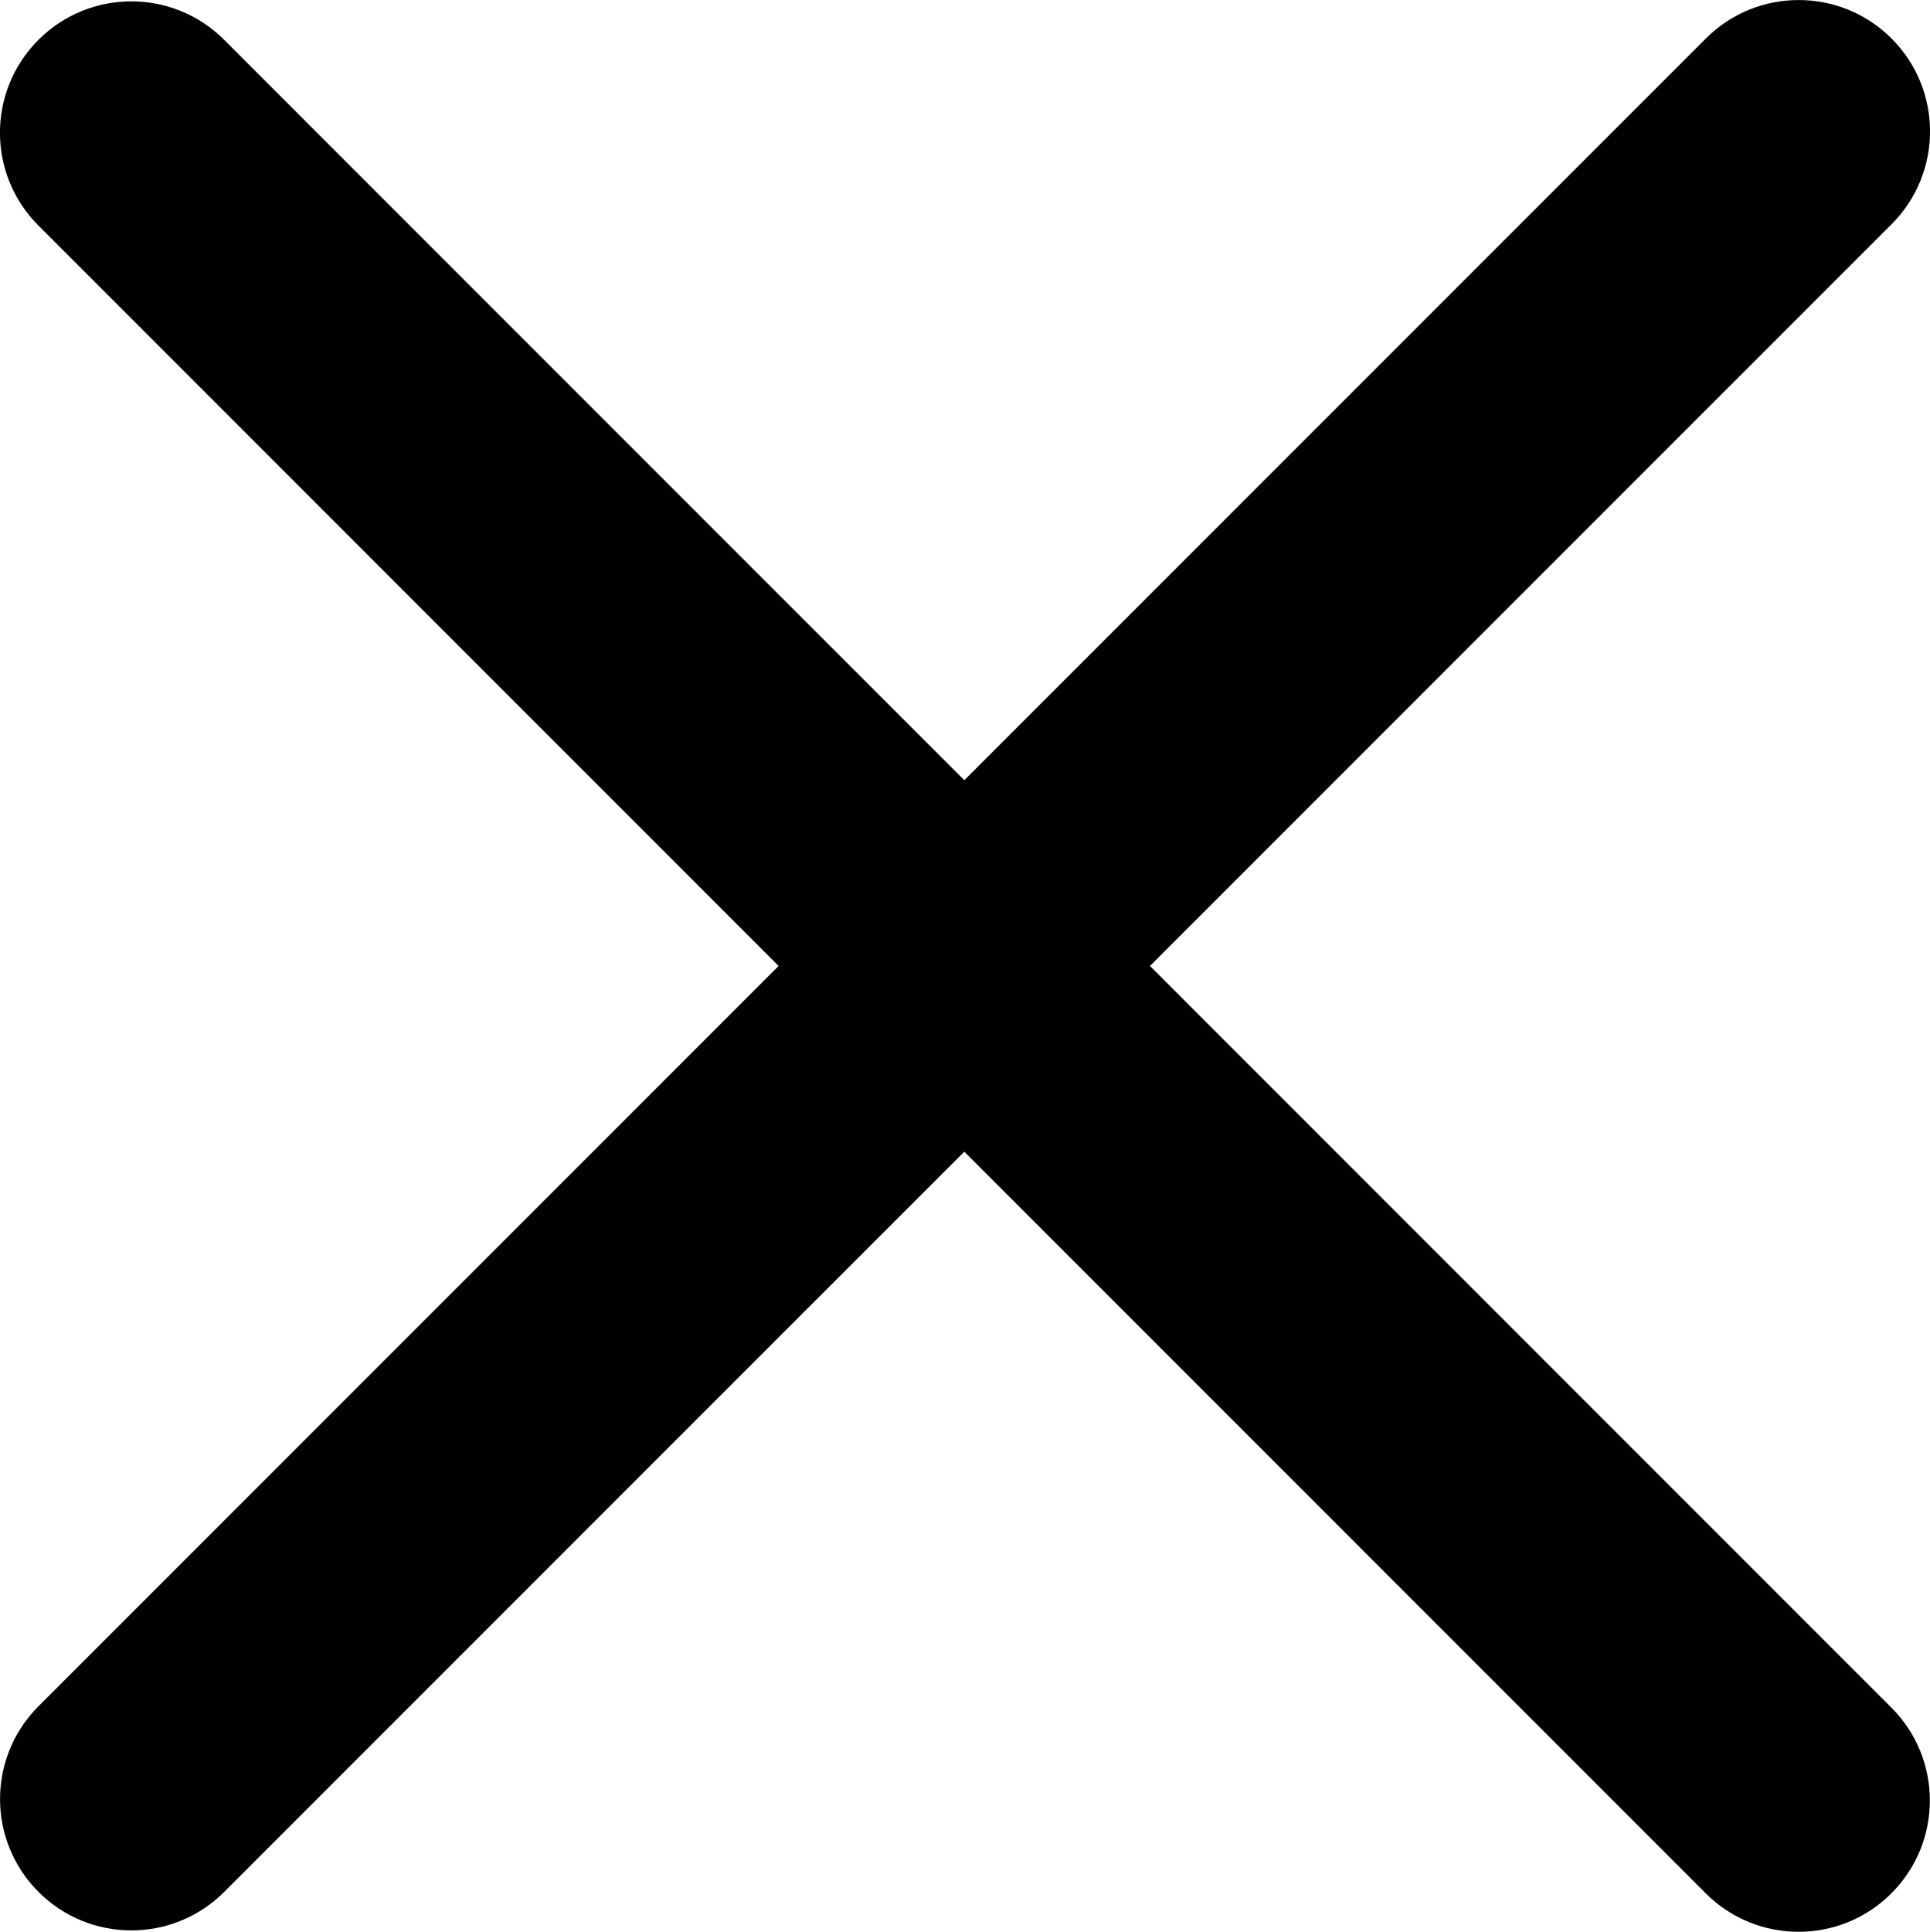
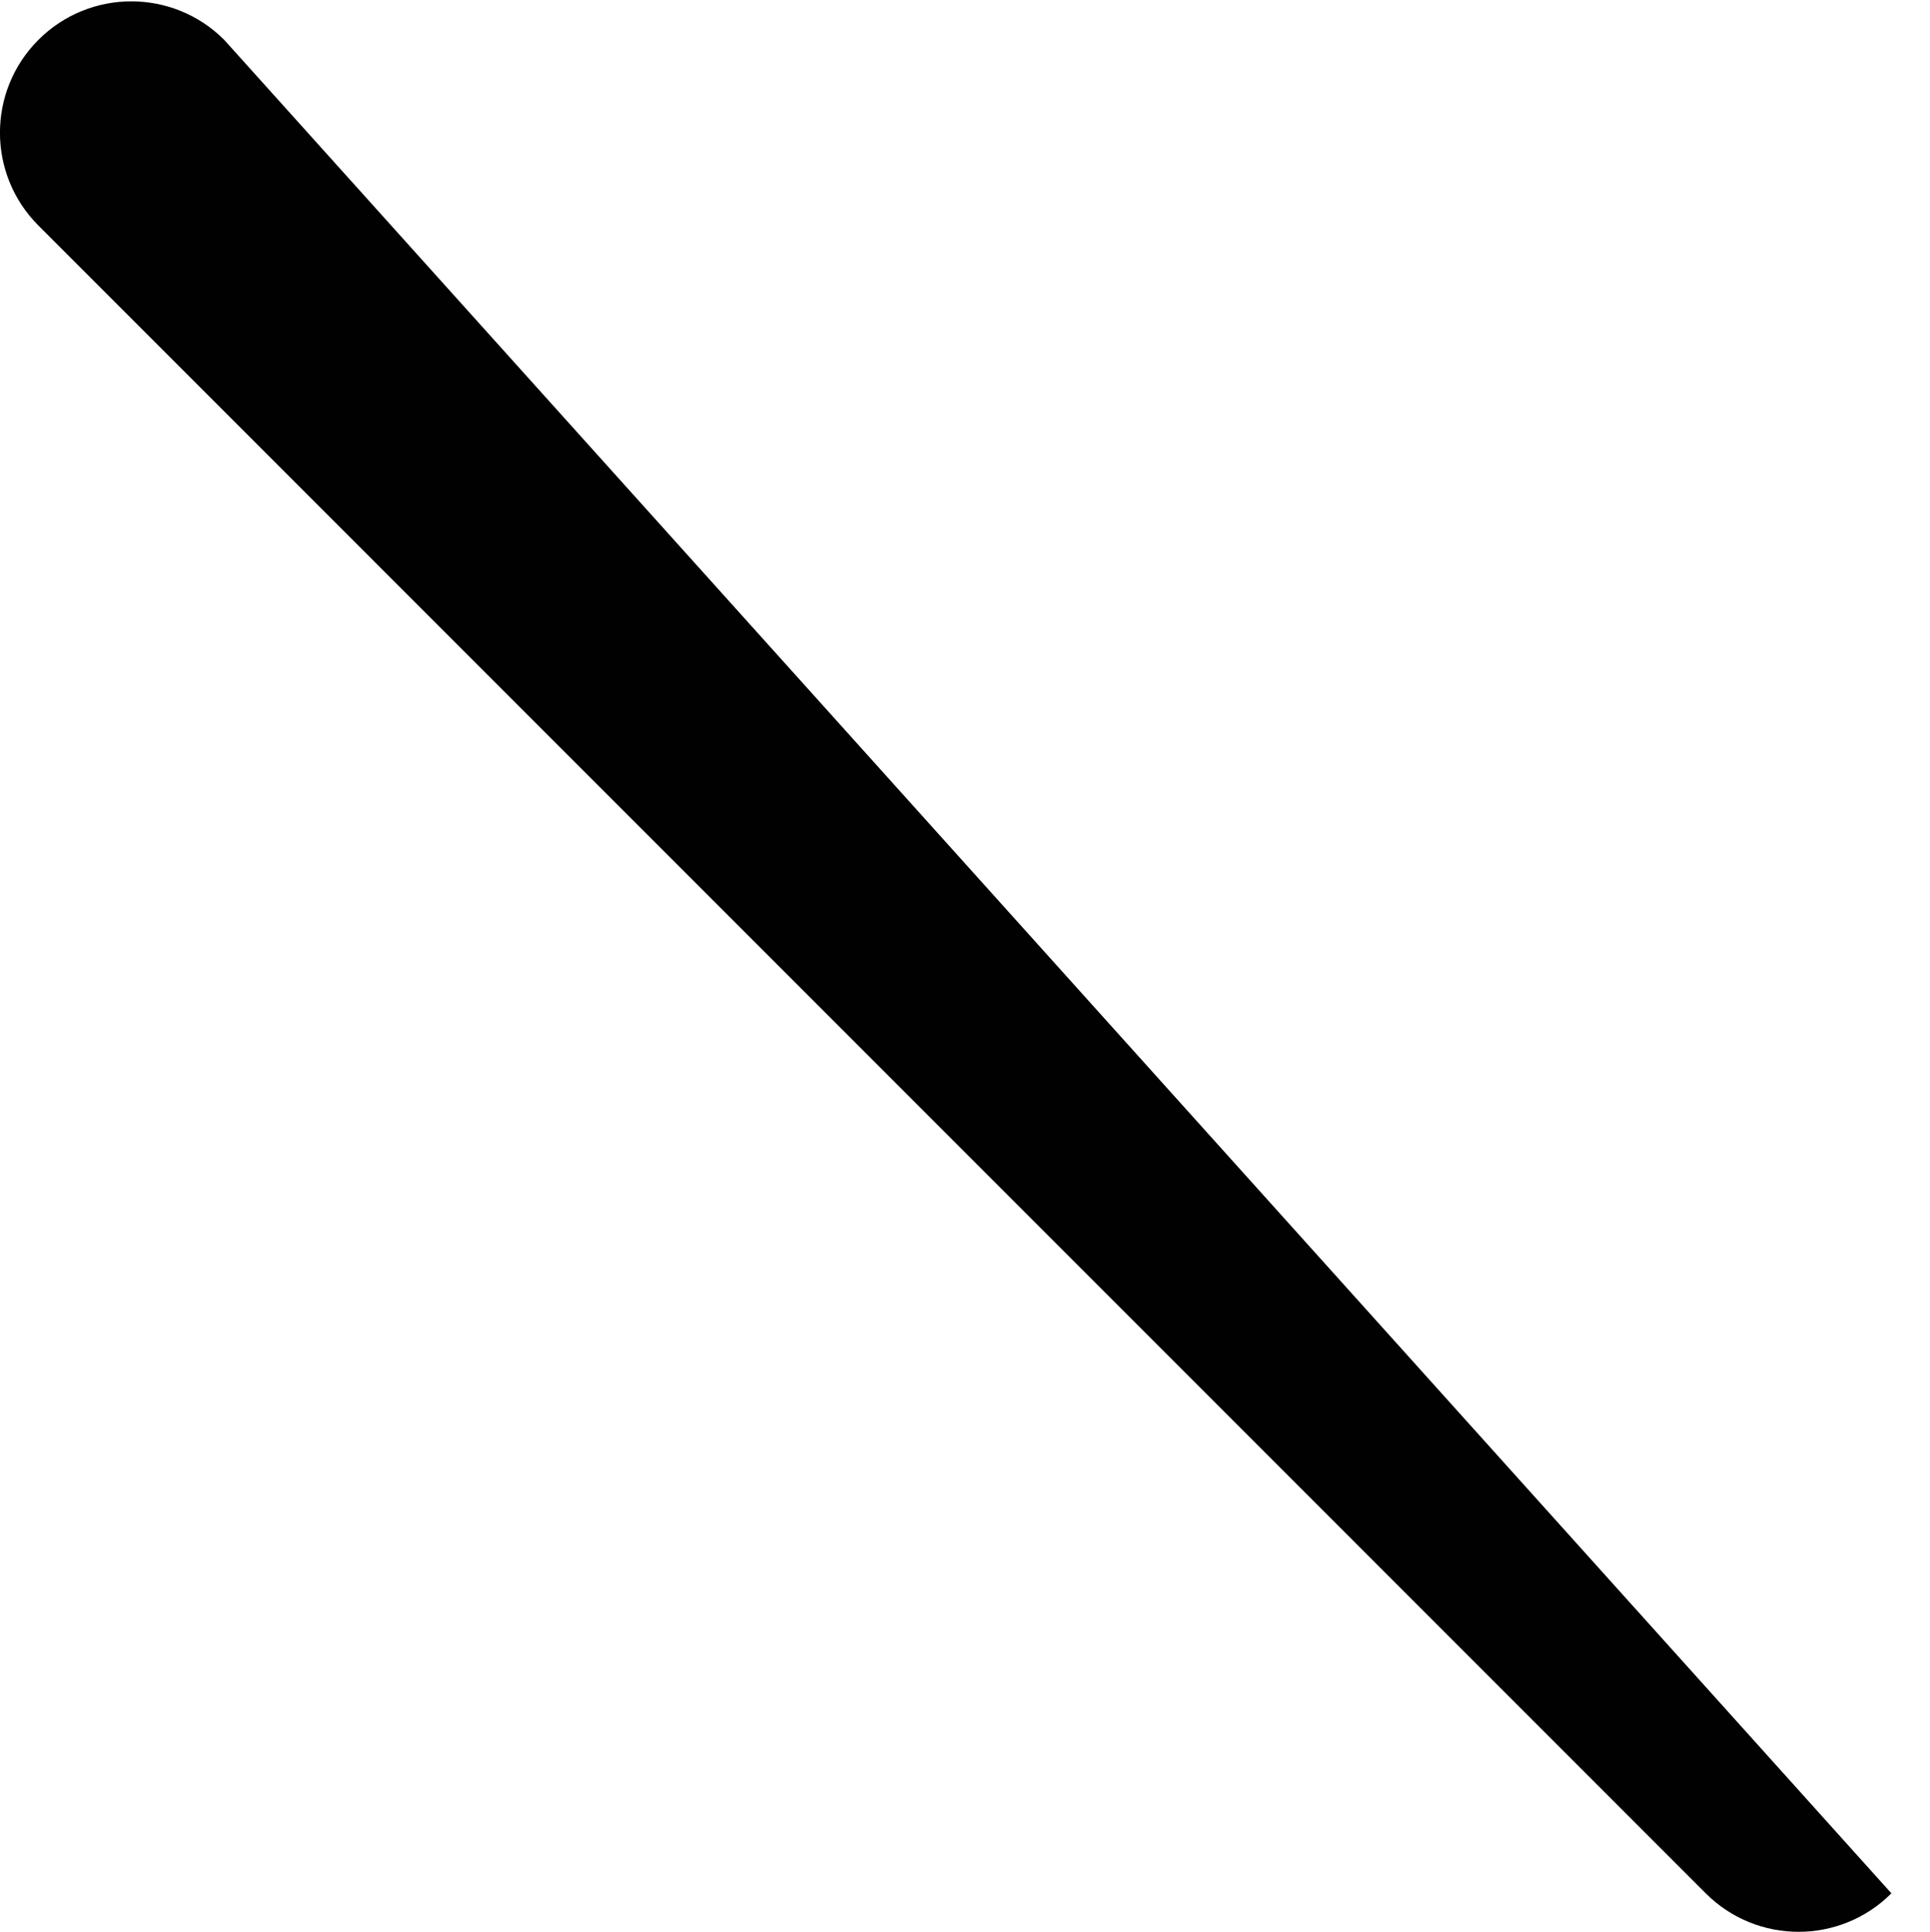
<svg xmlns="http://www.w3.org/2000/svg" version="1.1" id="Layer_1" width="22.048" height="22.063" viewBox="0 0 22.048 22.063" overflow="visible" enable-background="new 0 0 22.048 22.063" xml:space="preserve">
  <g>
-     <path fill="#010101" d="M0.439,0.455c-0.586,0.586-0.586,1.535,0,2.121l19.047,19.048c0.586,0.586,1.536,0.586,2.121,0   c0.586-0.586,0.586-1.535,0-2.121L2.561,0.455C1.975-0.131,1.025-0.131,0.439,0.455z" />
+     <path fill="#010101" d="M0.439,0.455c-0.586,0.586-0.586,1.535,0,2.121l19.047,19.048c0.586,0.586,1.536,0.586,2.121,0   L2.561,0.455C1.975-0.131,1.025-0.131,0.439,0.455z" />
  </g>
  <g>
-     <path fill="#010101" d="M19.488,0.439L0.44,19.487c-0.586,0.586-0.586,1.535,0,2.121c0.585,0.586,1.536,0.586,2.121,0L21.609,2.561   c0.586-0.586,0.586-1.535,0-2.121C21.024-0.146,20.073-0.146,19.488,0.439z" />
-   </g>
+     </g>
</svg>